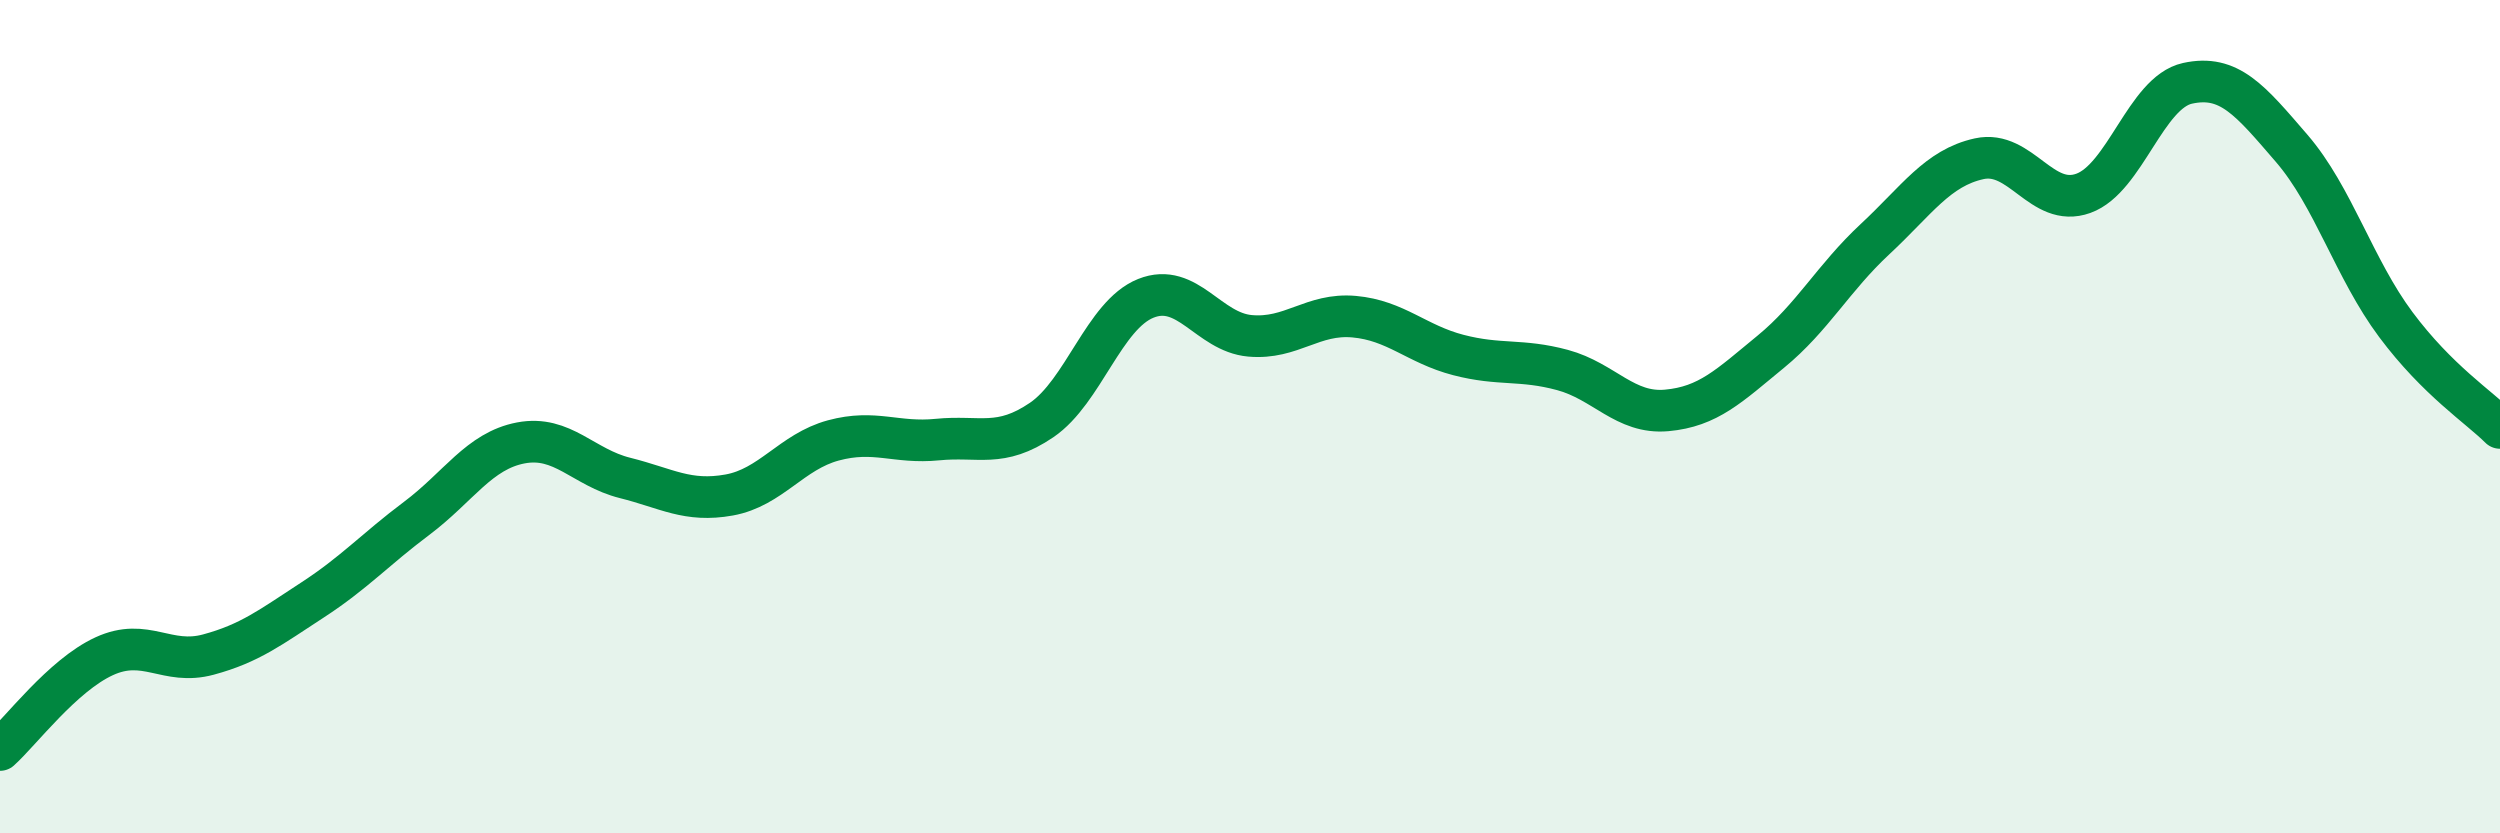
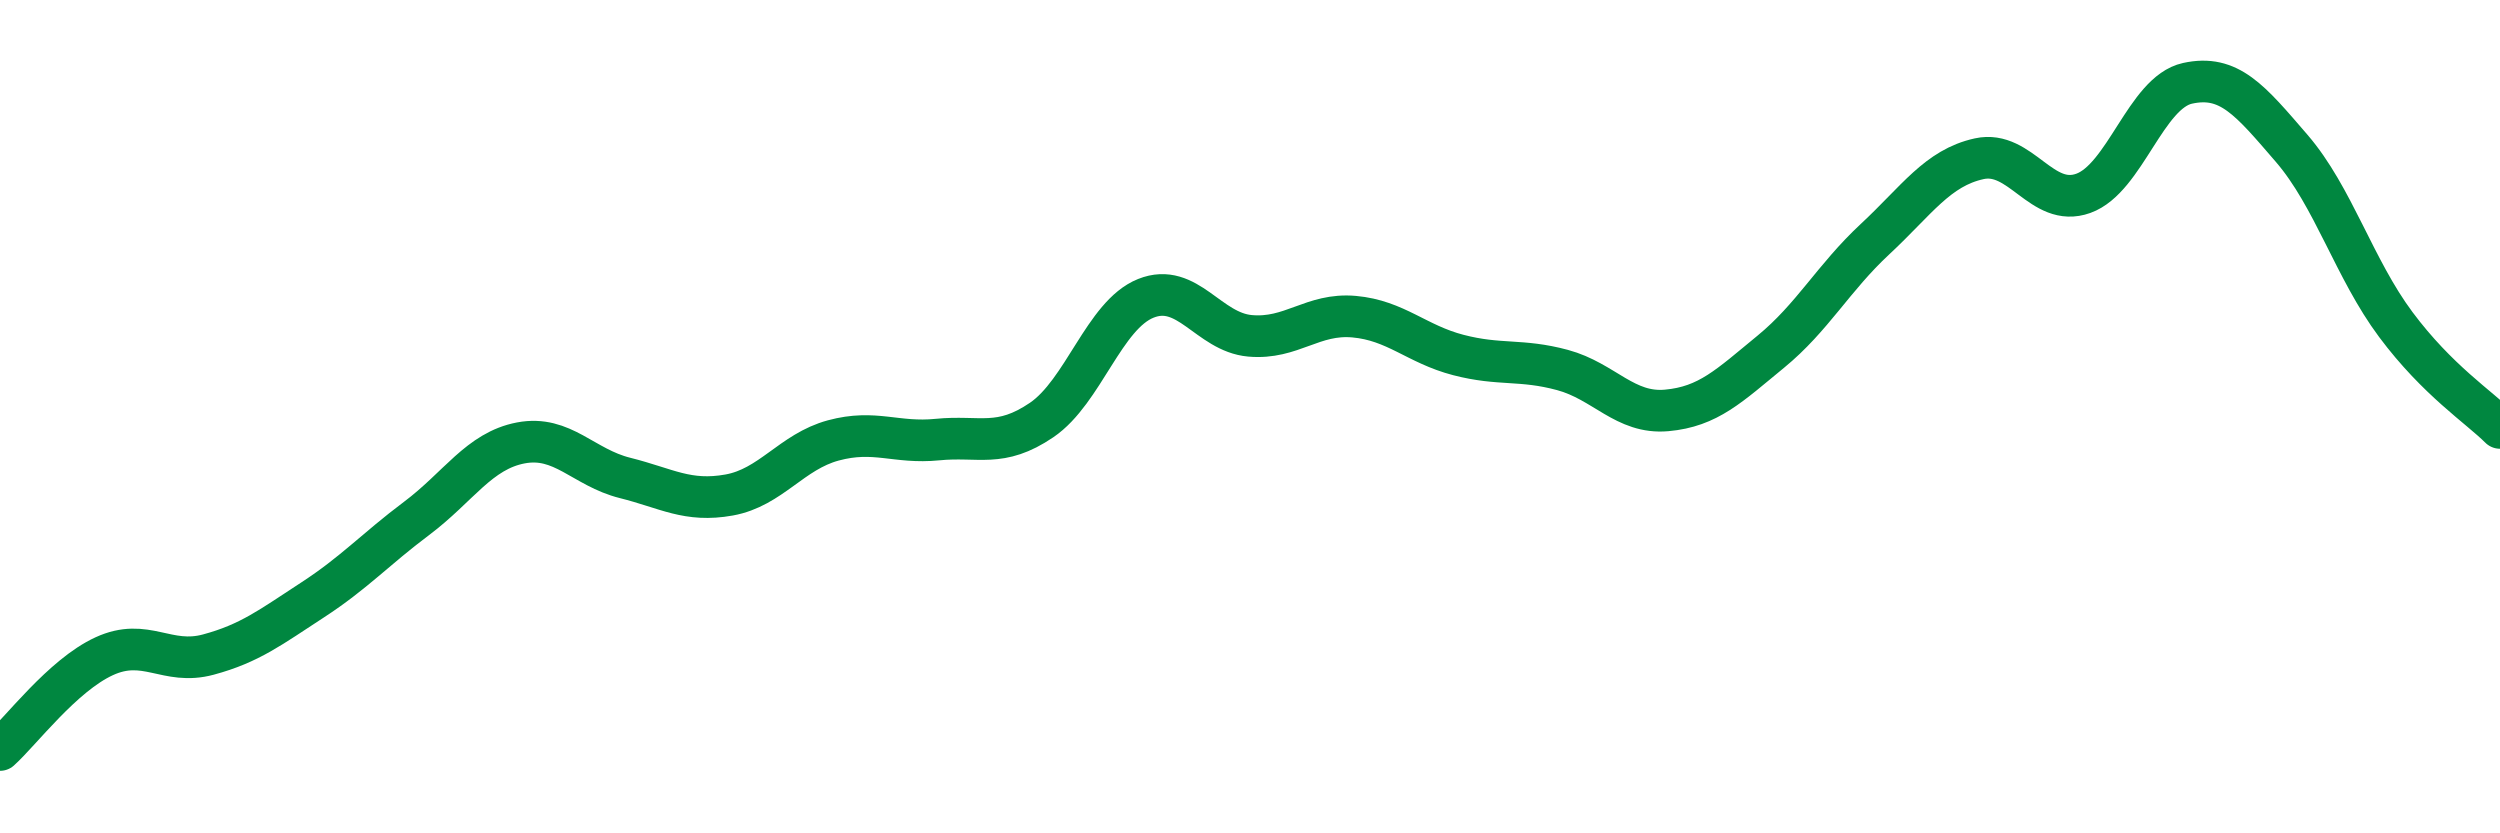
<svg xmlns="http://www.w3.org/2000/svg" width="60" height="20" viewBox="0 0 60 20">
-   <path d="M 0,18 C 0.5,17.55 1.5,16.21 2.5,15.75 C 3.5,15.29 4,15.98 5,15.71 C 6,15.44 6.5,15.05 7.5,14.4 C 8.5,13.75 9,13.19 10,12.44 C 11,11.69 11.5,10.82 12.5,10.63 C 13.5,10.44 14,11.22 15,11.47 C 16,11.72 16.5,12.06 17.5,11.88 C 18.5,11.7 19,10.84 20,10.57 C 21,10.3 21.5,10.65 22.5,10.55 C 23.5,10.45 24,10.76 25,10.08 C 26,9.4 26.5,7.56 27.5,7.16 C 28.5,6.76 29,7.97 30,8.06 C 31,8.15 31.5,7.51 32.5,7.6 C 33.5,7.69 34,8.26 35,8.52 C 36,8.78 36.5,8.61 37.5,8.88 C 38.5,9.15 39,9.94 40,9.85 C 41,9.76 41.5,9.26 42.5,8.44 C 43.5,7.62 44,6.67 45,5.74 C 46,4.81 46.5,4.03 47.5,3.81 C 48.5,3.59 49,5 50,4.64 C 51,4.28 51.5,2.22 52.5,2 C 53.5,1.78 54,2.4 55,3.56 C 56,4.72 56.5,6.45 57.5,7.79 C 58.5,9.13 59.5,9.77 60,10.27L60 20L0 20Z" fill="#008740" opacity="0.1" stroke-linecap="round" stroke-linejoin="round" />
  <path d="M 0,18 C 0.5,17.55 1.5,16.21 2.5,15.75 C 3.5,15.29 4,15.98 5,15.71 C 6,15.44 6.5,15.05 7.5,14.4 C 8.5,13.75 9,13.19 10,12.44 C 11,11.69 11.5,10.82 12.5,10.63 C 13.5,10.44 14,11.22 15,11.47 C 16,11.72 16.5,12.06 17.5,11.88 C 18.5,11.7 19,10.84 20,10.57 C 21,10.3 21.5,10.65 22.5,10.55 C 23.5,10.45 24,10.76 25,10.08 C 26,9.4 26.5,7.56 27.5,7.16 C 28.5,6.76 29,7.97 30,8.06 C 31,8.15 31.5,7.51 32.5,7.6 C 33.5,7.69 34,8.26 35,8.52 C 36,8.78 36.5,8.61 37.5,8.88 C 38.5,9.15 39,9.94 40,9.85 C 41,9.76 41.5,9.26 42.5,8.44 C 43.5,7.62 44,6.67 45,5.74 C 46,4.81 46.5,4.03 47.5,3.81 C 48.5,3.59 49,5 50,4.64 C 51,4.28 51.5,2.22 52.5,2 C 53.5,1.78 54,2.4 55,3.56 C 56,4.72 56.5,6.45 57.5,7.79 C 58.5,9.13 59.5,9.77 60,10.27" stroke="#008740" stroke-width="1" fill="none" stroke-linecap="round" stroke-linejoin="round" />
</svg>